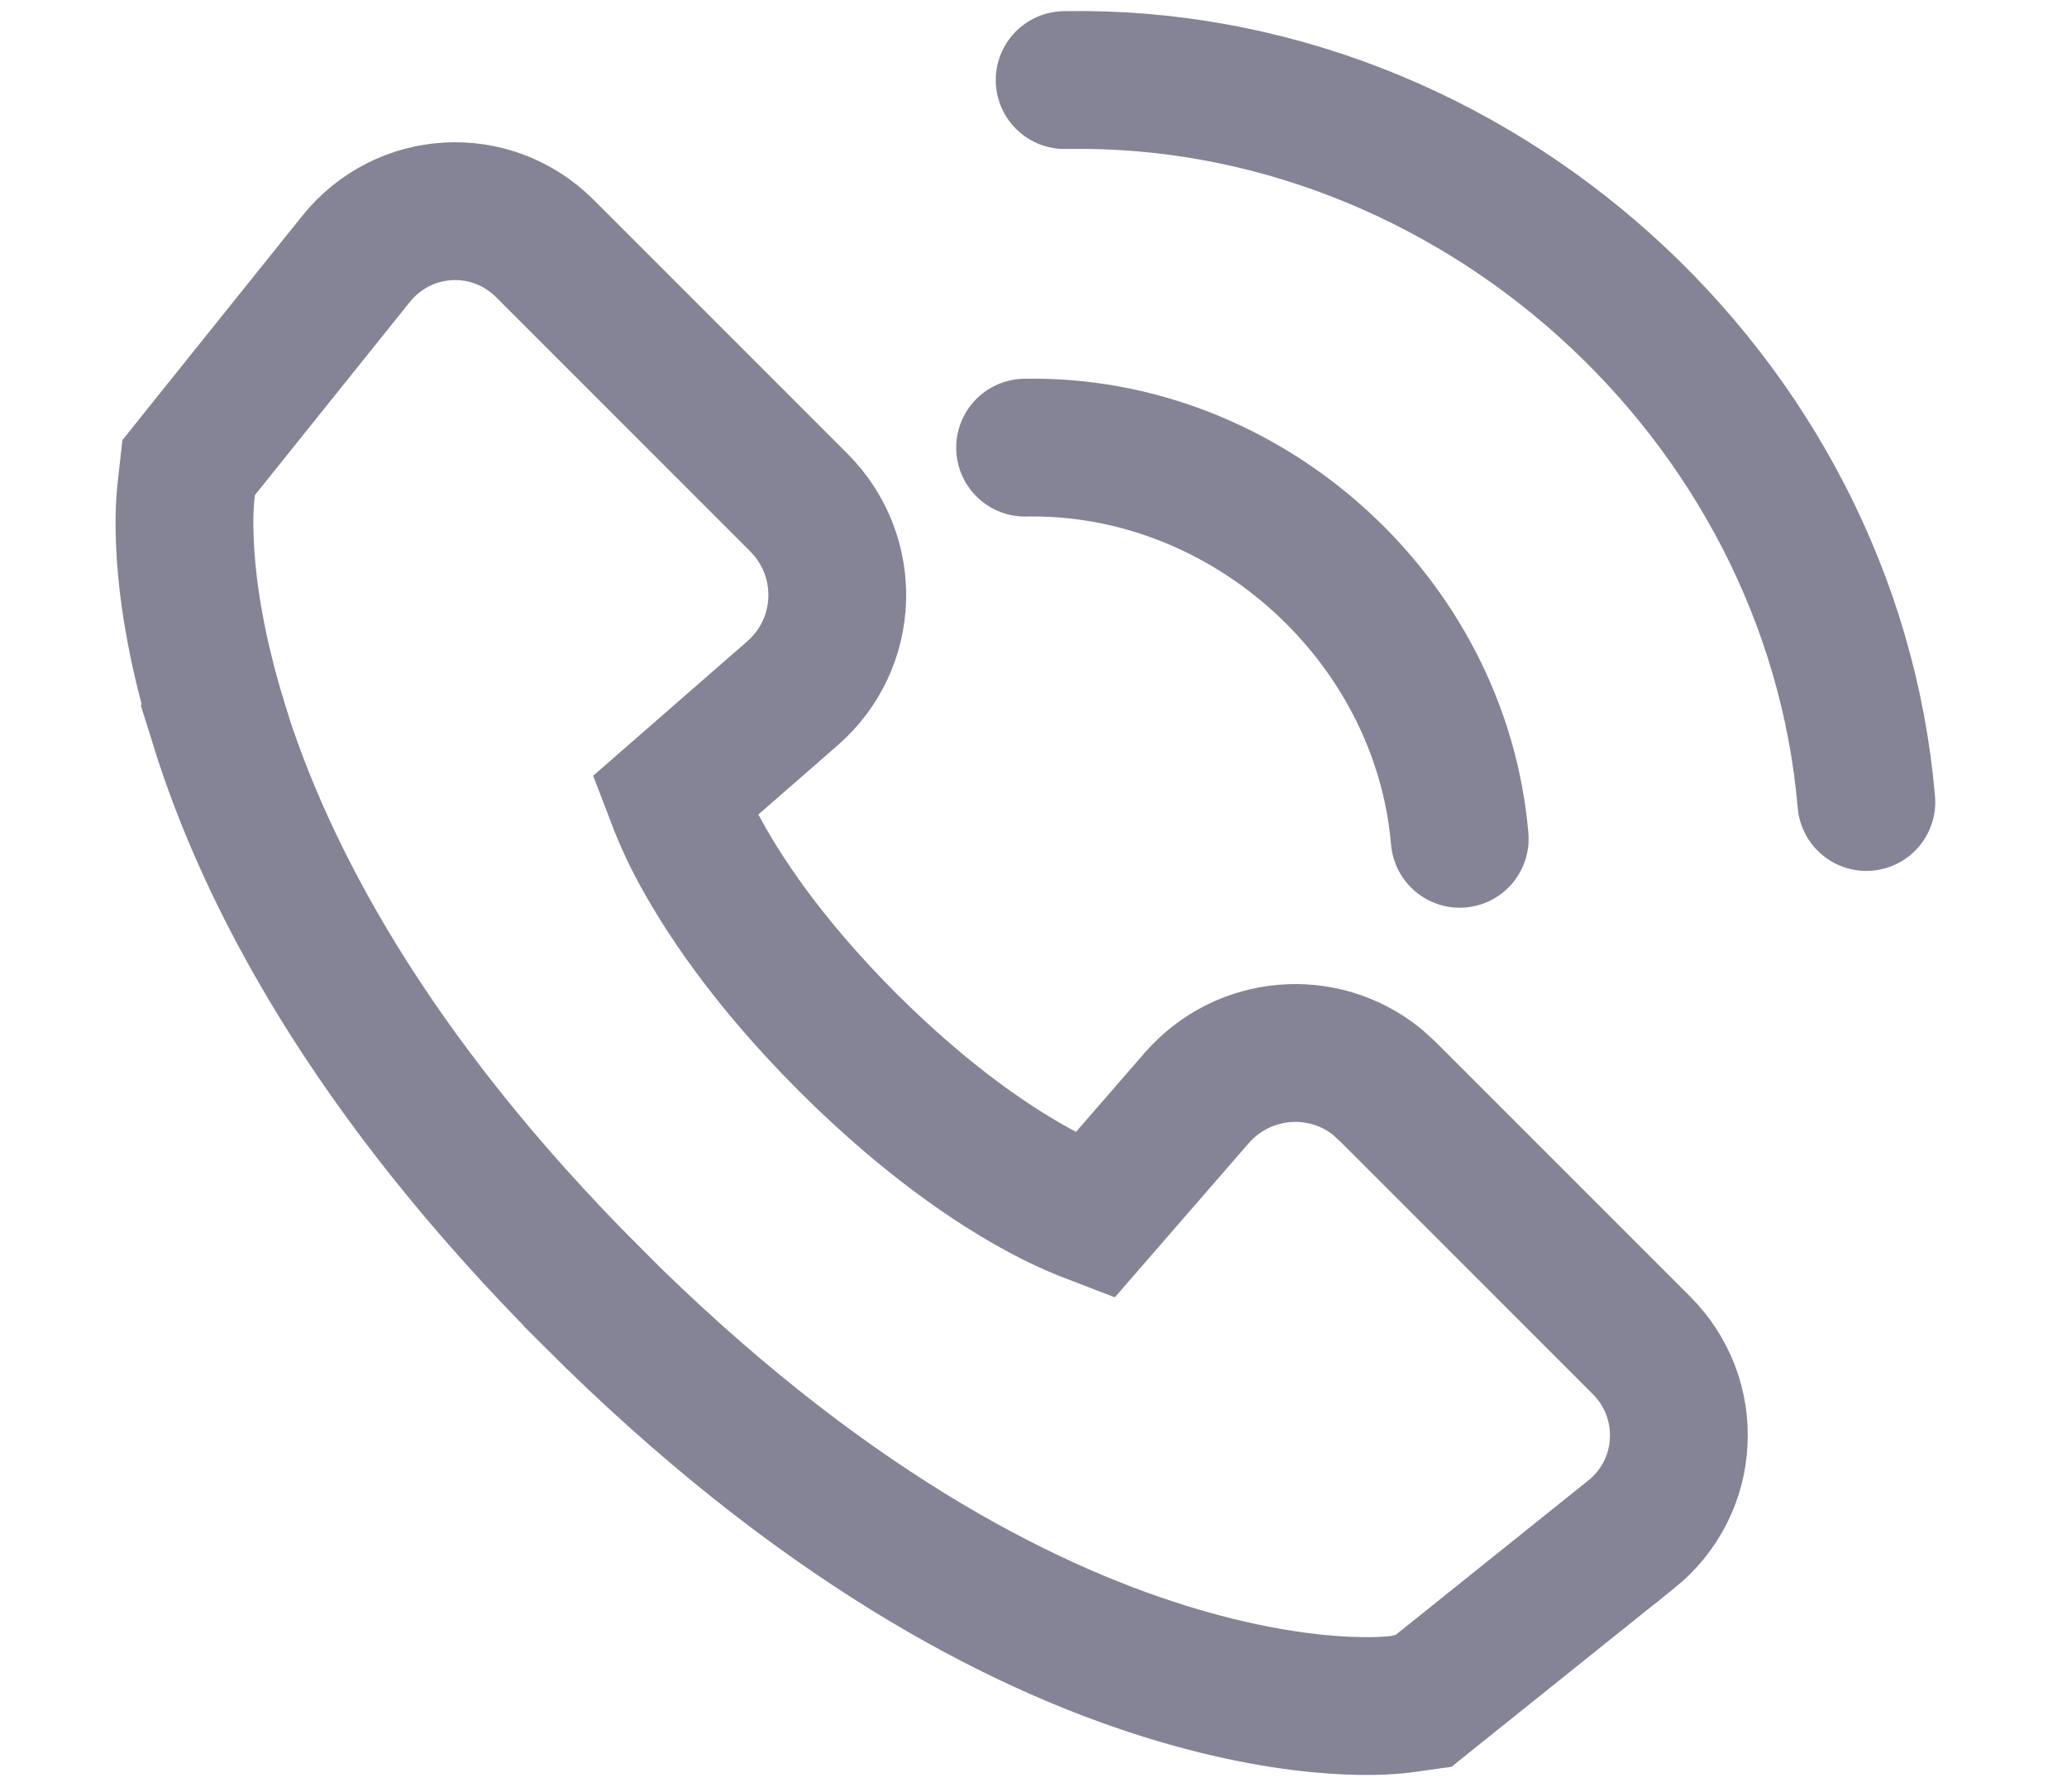
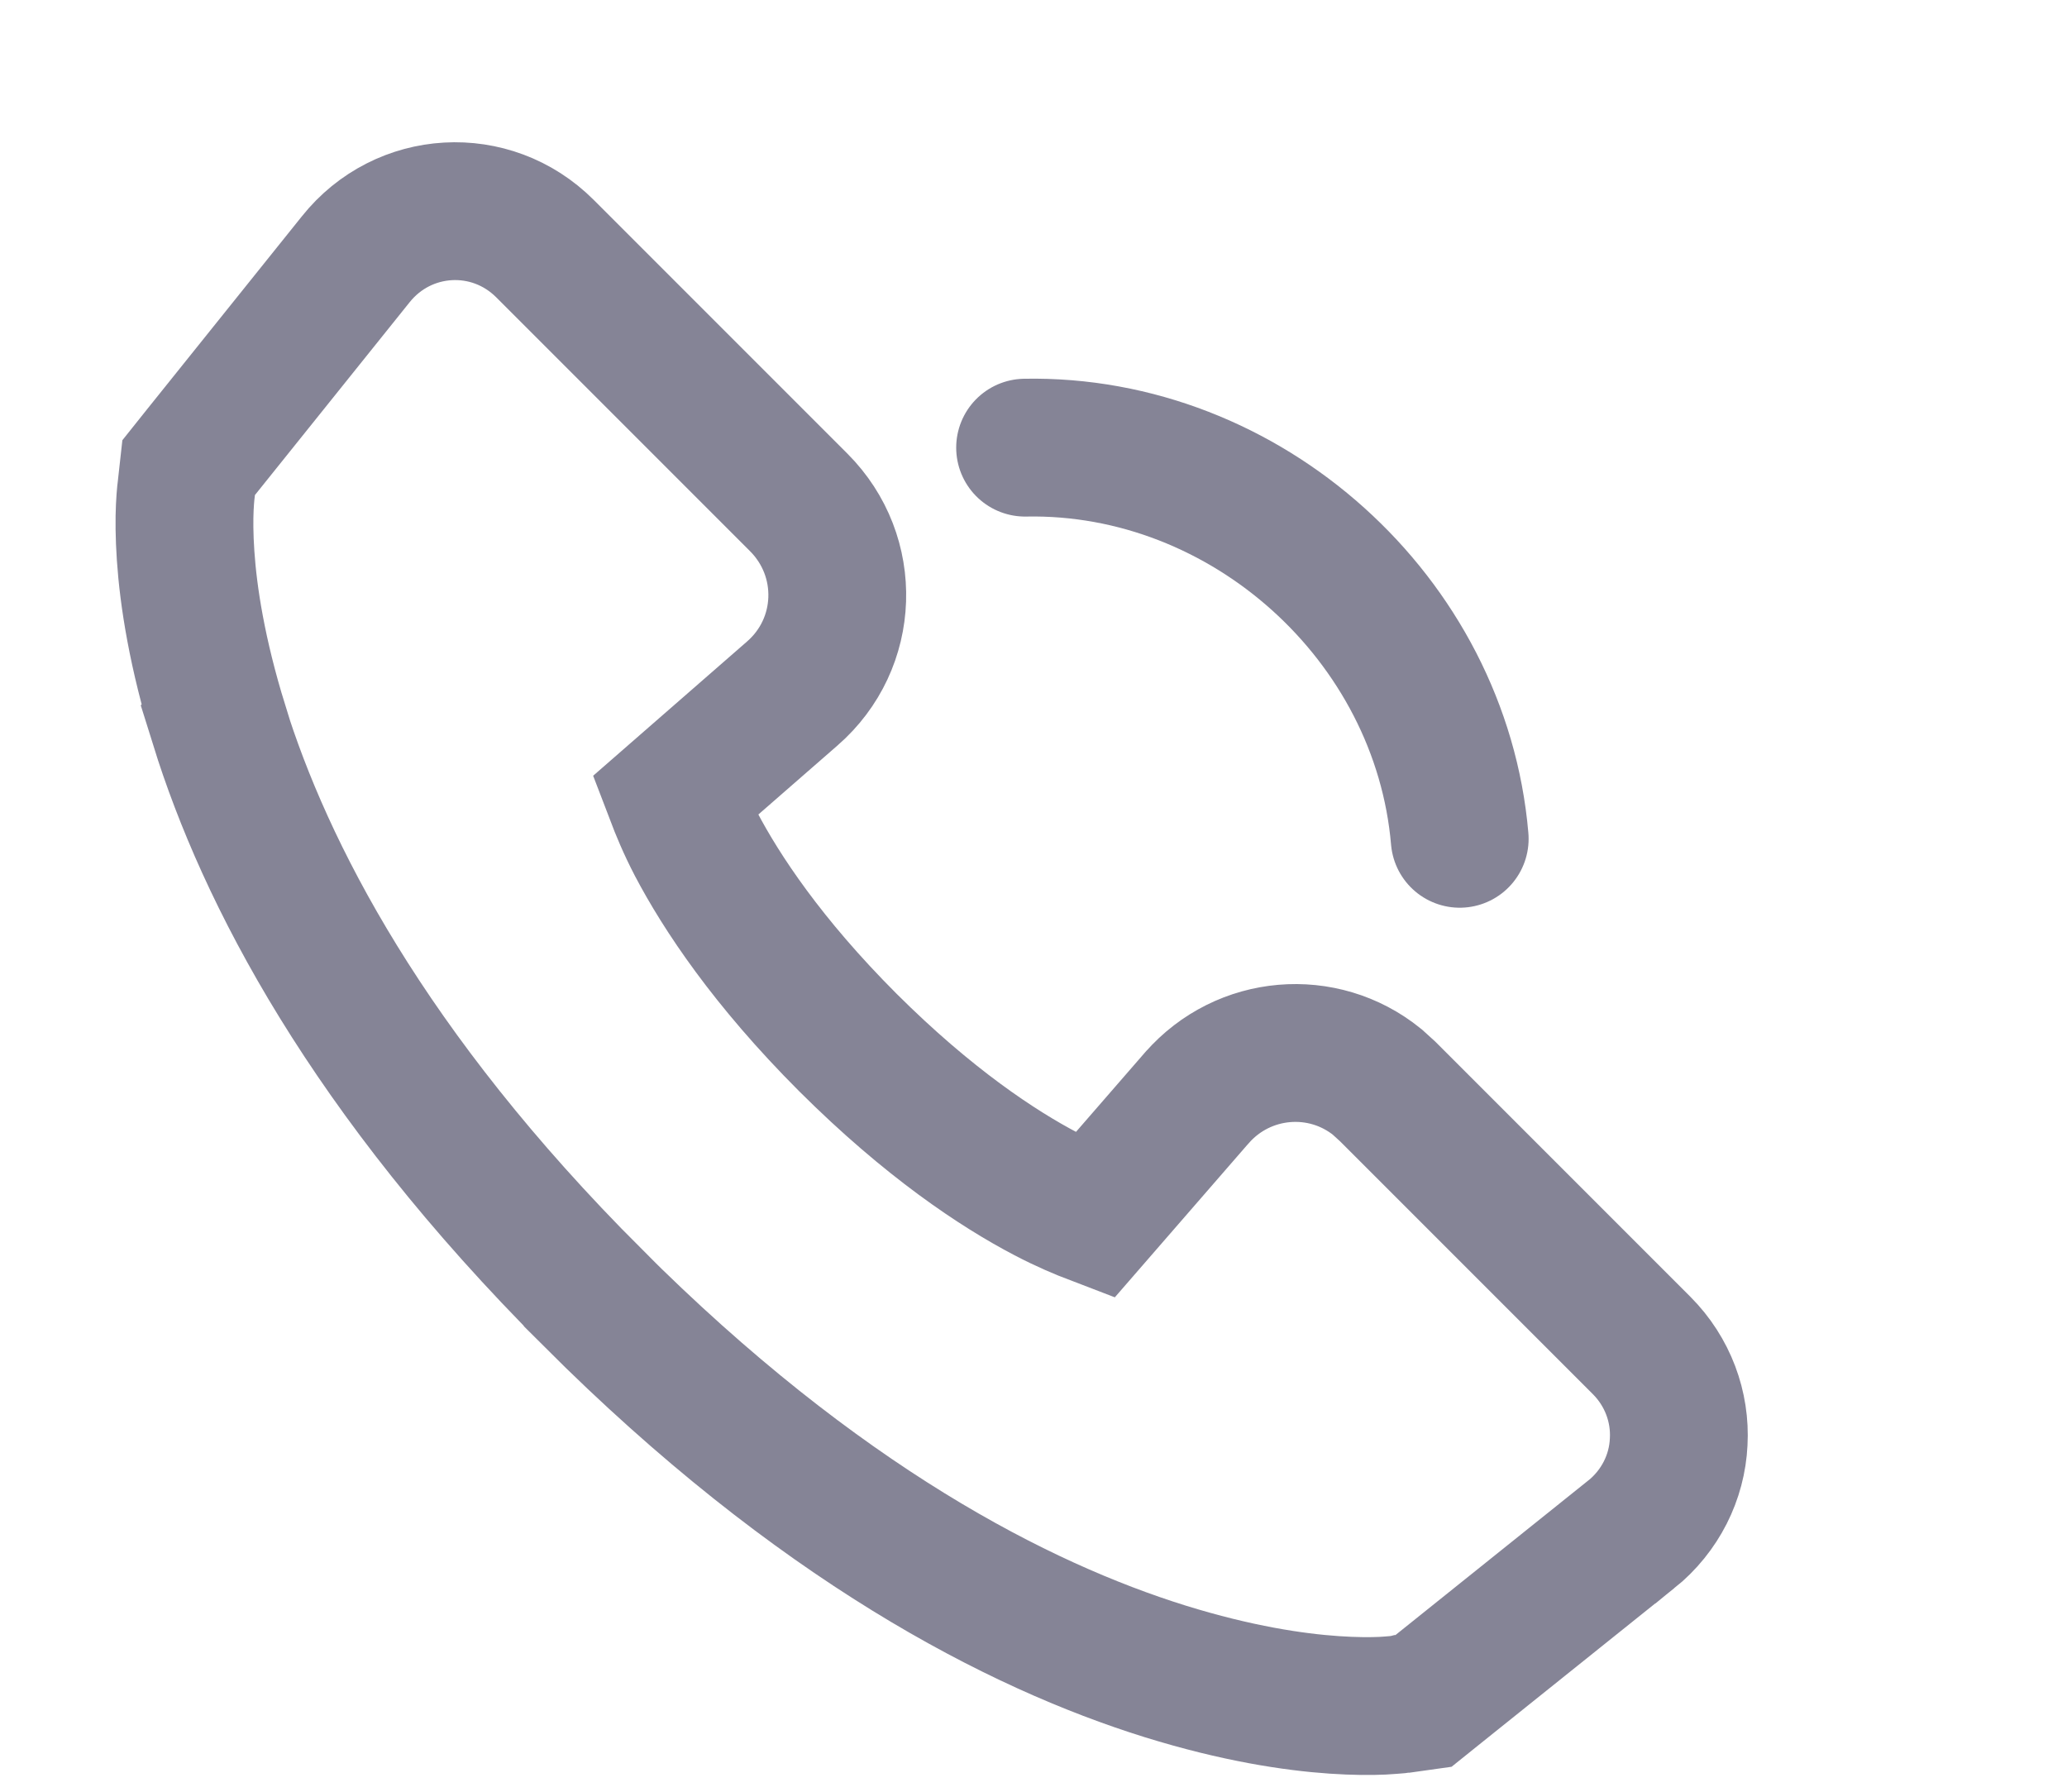
<svg xmlns="http://www.w3.org/2000/svg" width="15" height="13" viewBox="0 0 15 13" fill="none">
  <path d="M10.07 7.919L9.994 7.85C9.601 7.532 9.024 7.579 8.686 7.965L8.684 7.967L7.942 8.821C7.853 8.787 7.734 8.738 7.593 8.664C7.243 8.481 6.739 8.148 6.153 7.564C5.568 6.979 5.235 6.474 5.051 6.124C4.978 5.984 4.93 5.865 4.896 5.776L5.749 5.032C6.166 4.67 6.187 4.036 5.796 3.645L3.955 1.804C3.563 1.412 2.926 1.449 2.581 1.882L1.46 3.279L1.369 3.393L1.353 3.537C1.353 3.537 1.345 3.593 1.341 3.681C1.337 3.768 1.337 3.885 1.347 4.032C1.367 4.327 1.43 4.74 1.591 5.26L1.59 5.261C1.922 6.326 2.665 7.78 4.301 9.414L4.301 9.415C5.936 11.05 7.39 11.795 8.456 12.127C8.975 12.288 9.388 12.35 9.683 12.37C9.83 12.38 9.948 12.38 10.034 12.376C10.078 12.374 10.113 12.37 10.141 12.368C10.154 12.366 10.166 12.365 10.175 12.363C10.18 12.363 10.184 12.363 10.188 12.362C10.19 12.362 10.193 12.362 10.193 12.362L10.328 12.343L10.435 12.257L11.836 11.134L11.837 11.134C12.049 10.963 12.17 10.718 12.182 10.462C12.196 10.209 12.104 9.953 11.912 9.761L10.07 7.919Z" stroke="#858496" />
-   <path d="M7.726 0.581C10.684 0.525 13.291 2.871 13.544 5.819" stroke="#858496" stroke-miterlimit="10" stroke-linecap="round" />
  <path d="M7.439 3.248C9.043 3.217 10.456 4.489 10.593 6.086" stroke="#858496" stroke-miterlimit="10" stroke-linecap="round" />
</svg>